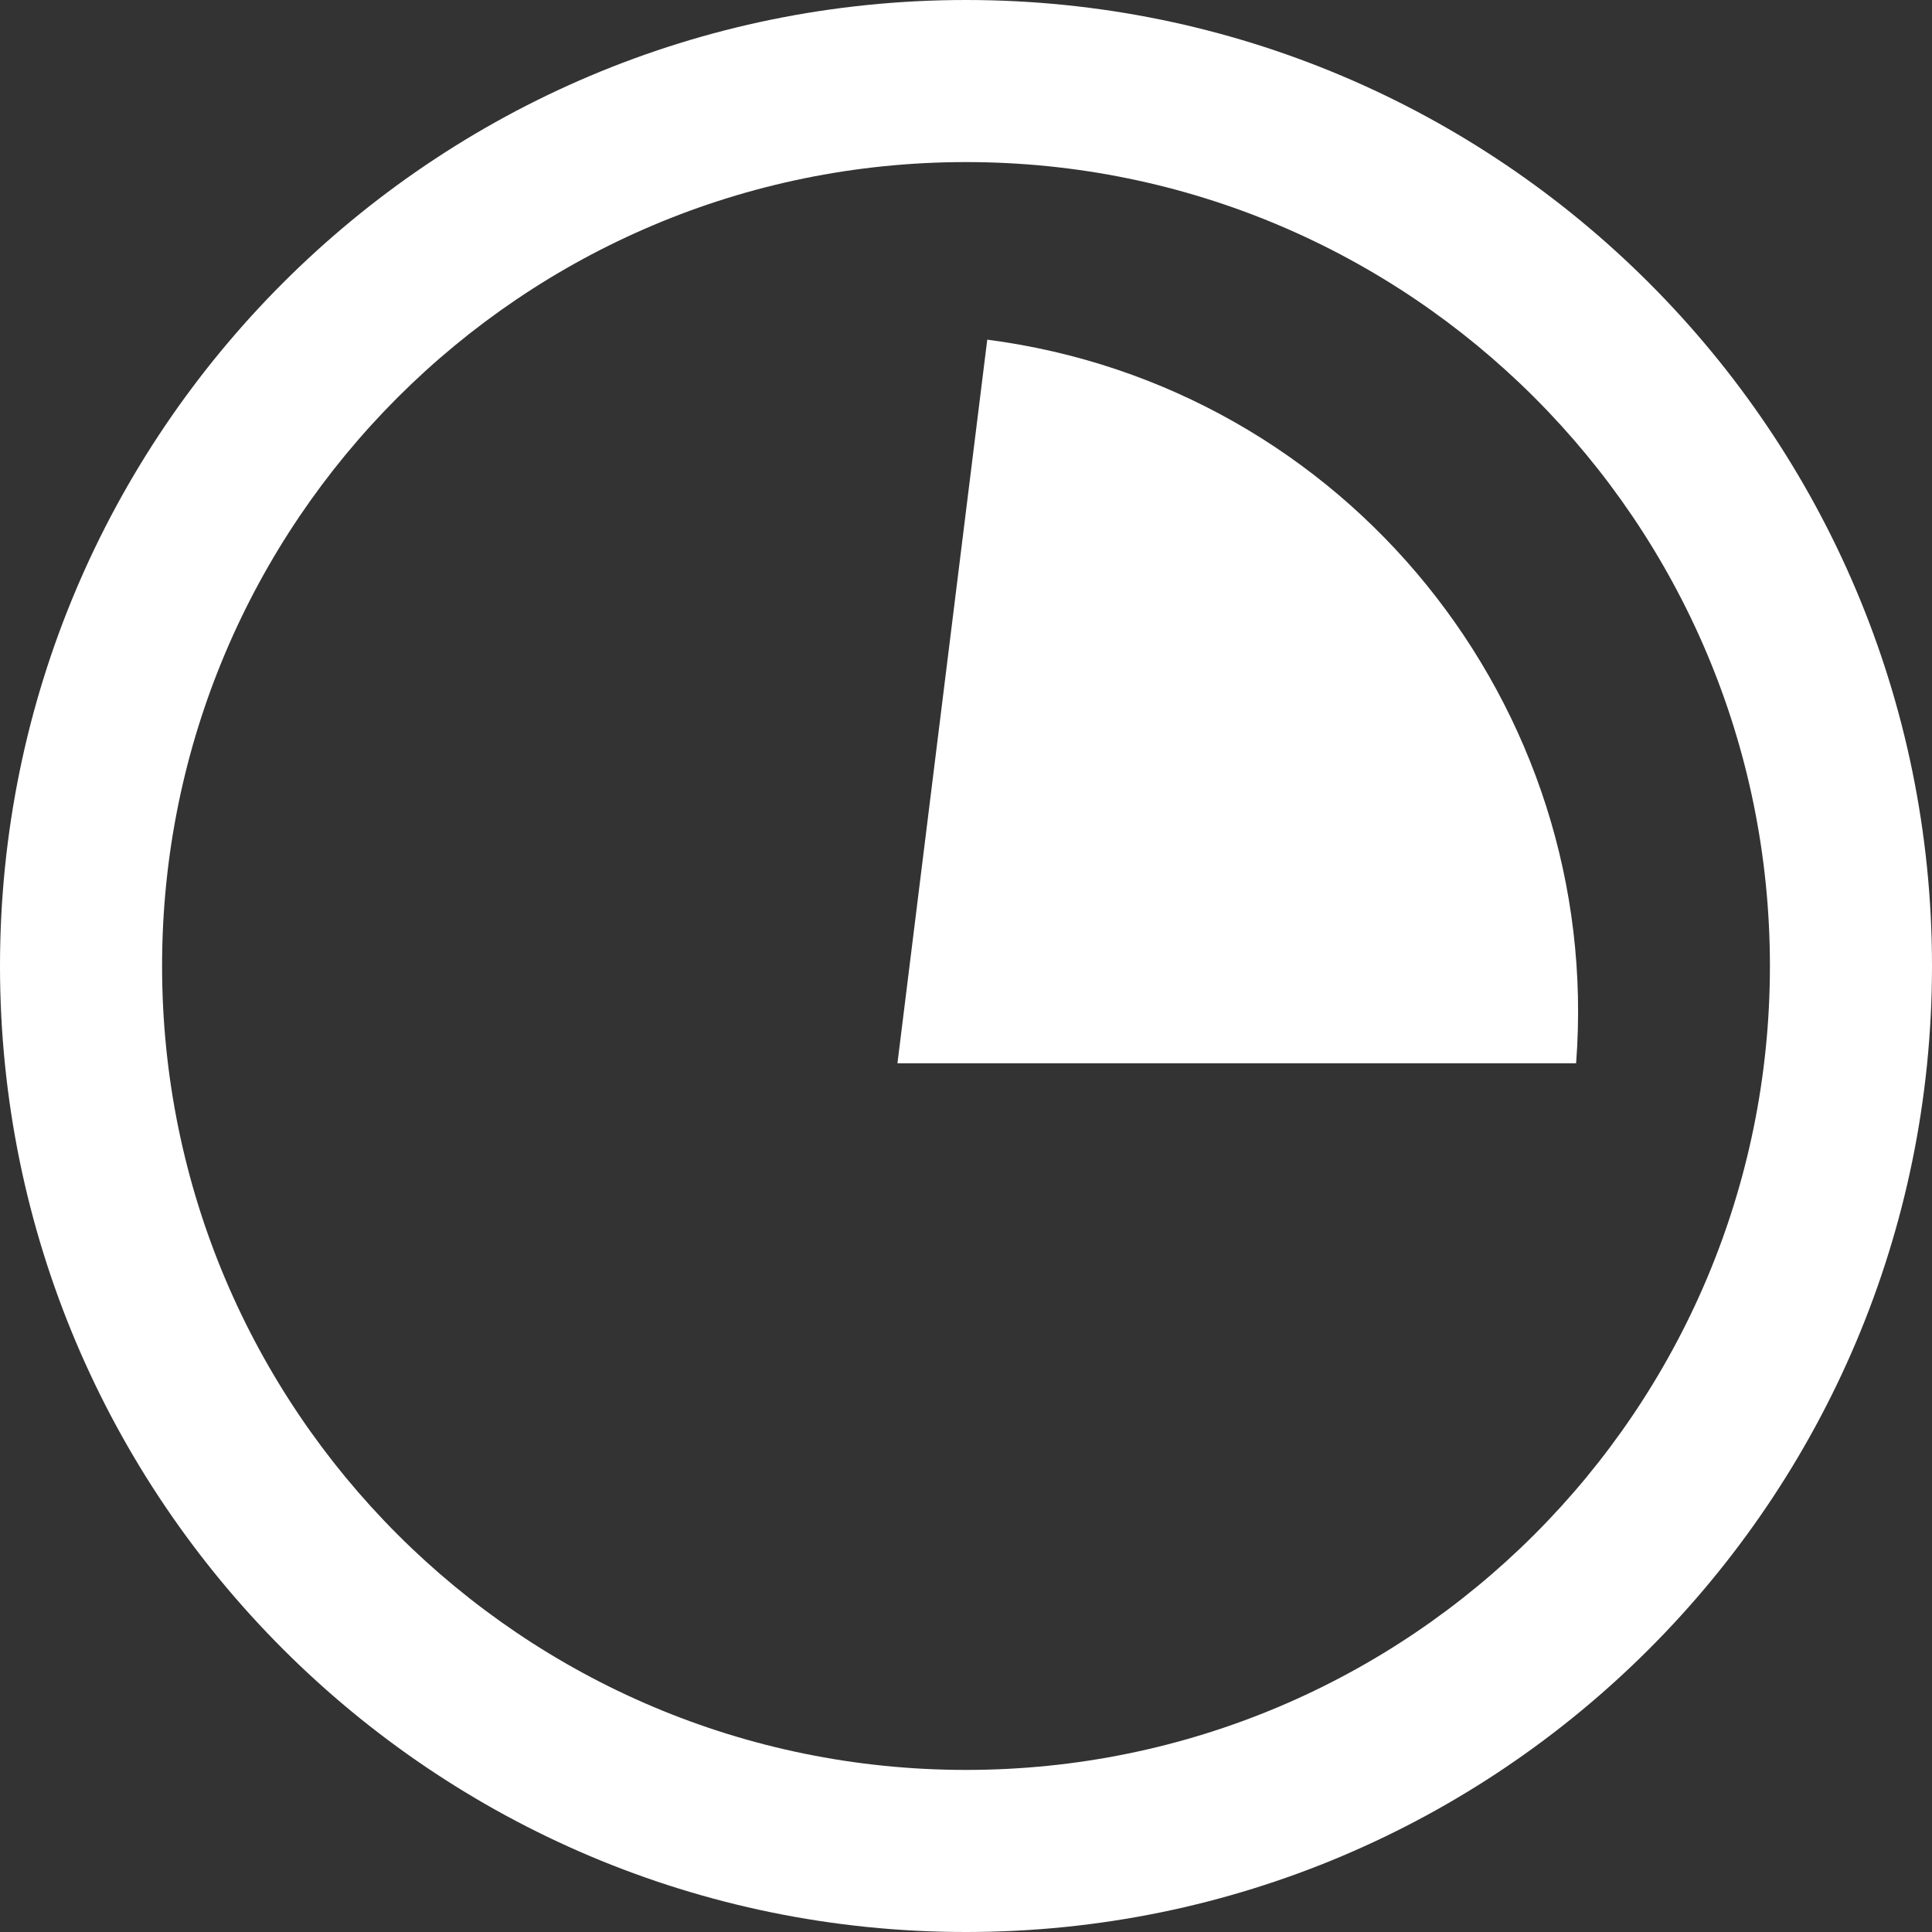
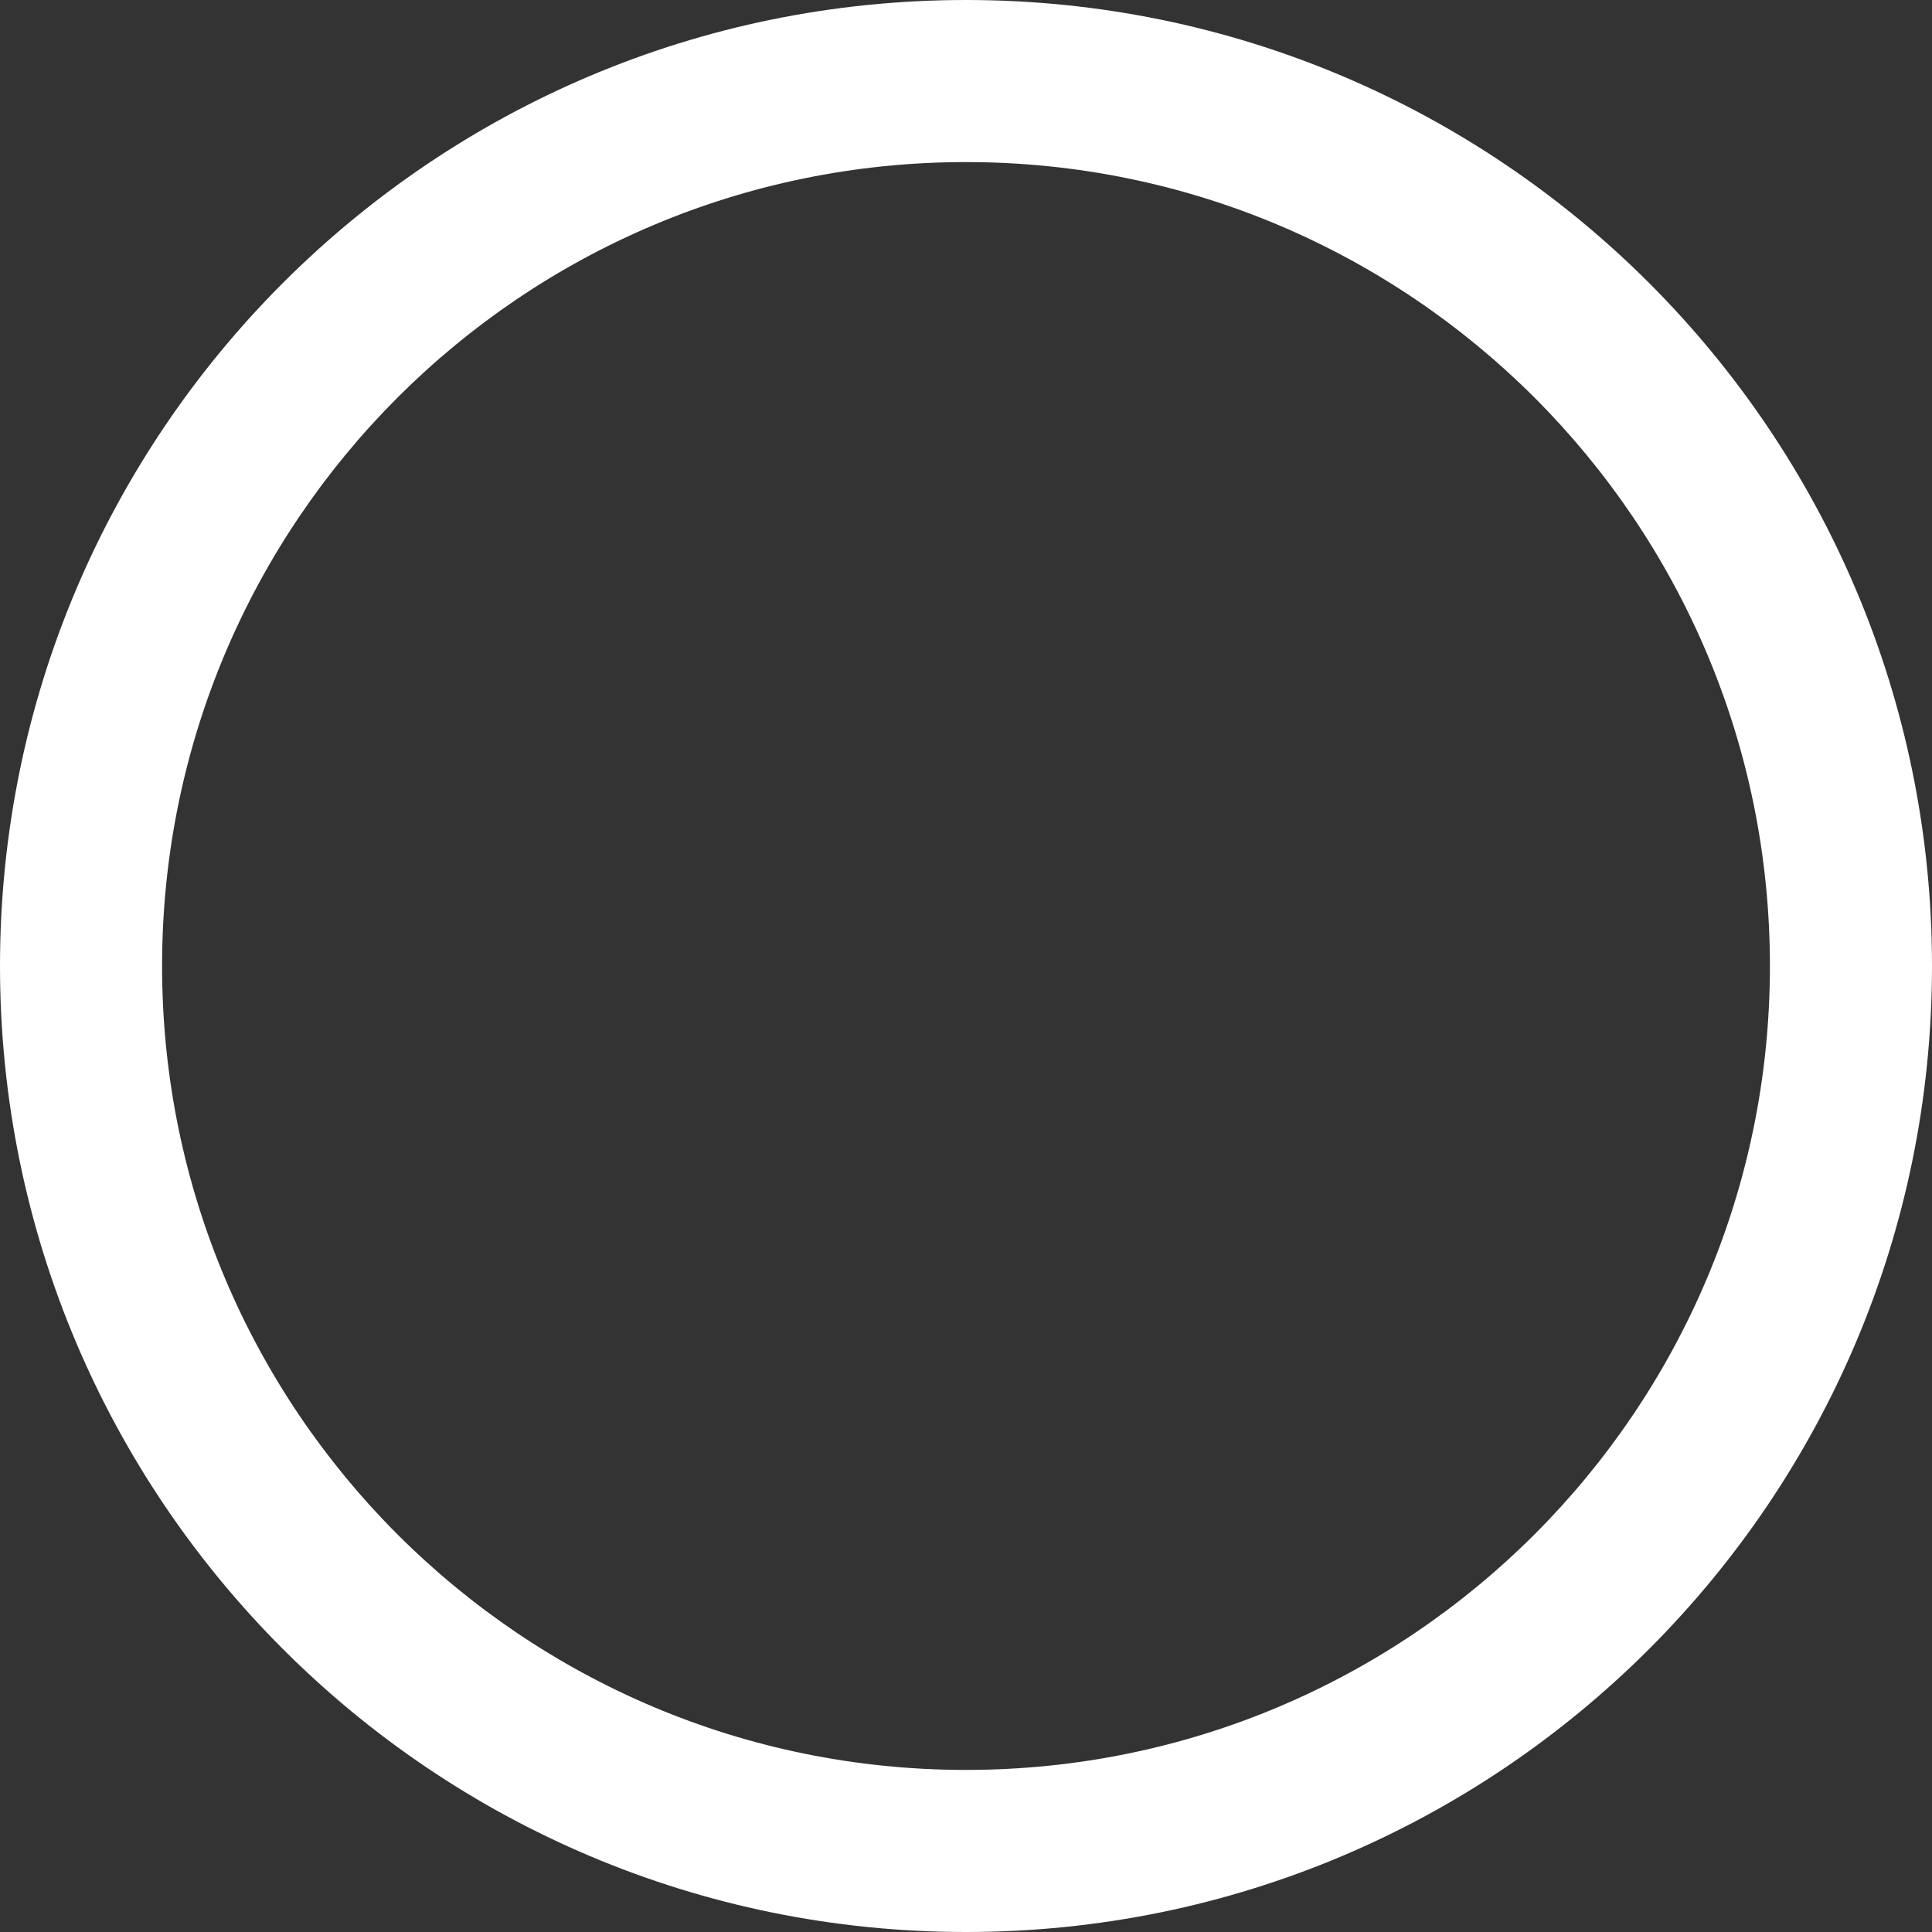
<svg xmlns="http://www.w3.org/2000/svg" width="455" height="455" viewBox="0 0 455 455" fill="none">
  <rect x="0" y="0" width="455" height="455" fill="#333333" stroke="none" />
-   <path d="M232.506 79.993L211.355 250.405H371.186C377.621 166.214 317.017 90.958 232.506 79.993Z" fill="white" />
  <path fill-rule="evenodd" clip-rule="evenodd" d="M455 227.5C455 353.145 353.145 455 227.5 455C101.855 455 0 353.145 0 227.5C0 101.855 101.855 0 227.5 0C353.145 0 455 101.855 455 227.5ZM416.829 227.5C416.829 332.063 332.063 416.829 227.5 416.829C122.937 416.829 38.171 332.063 38.171 227.5C38.171 122.937 122.937 38.171 227.5 38.171C332.063 38.171 416.829 122.937 416.829 227.5Z" fill="white" />
</svg>